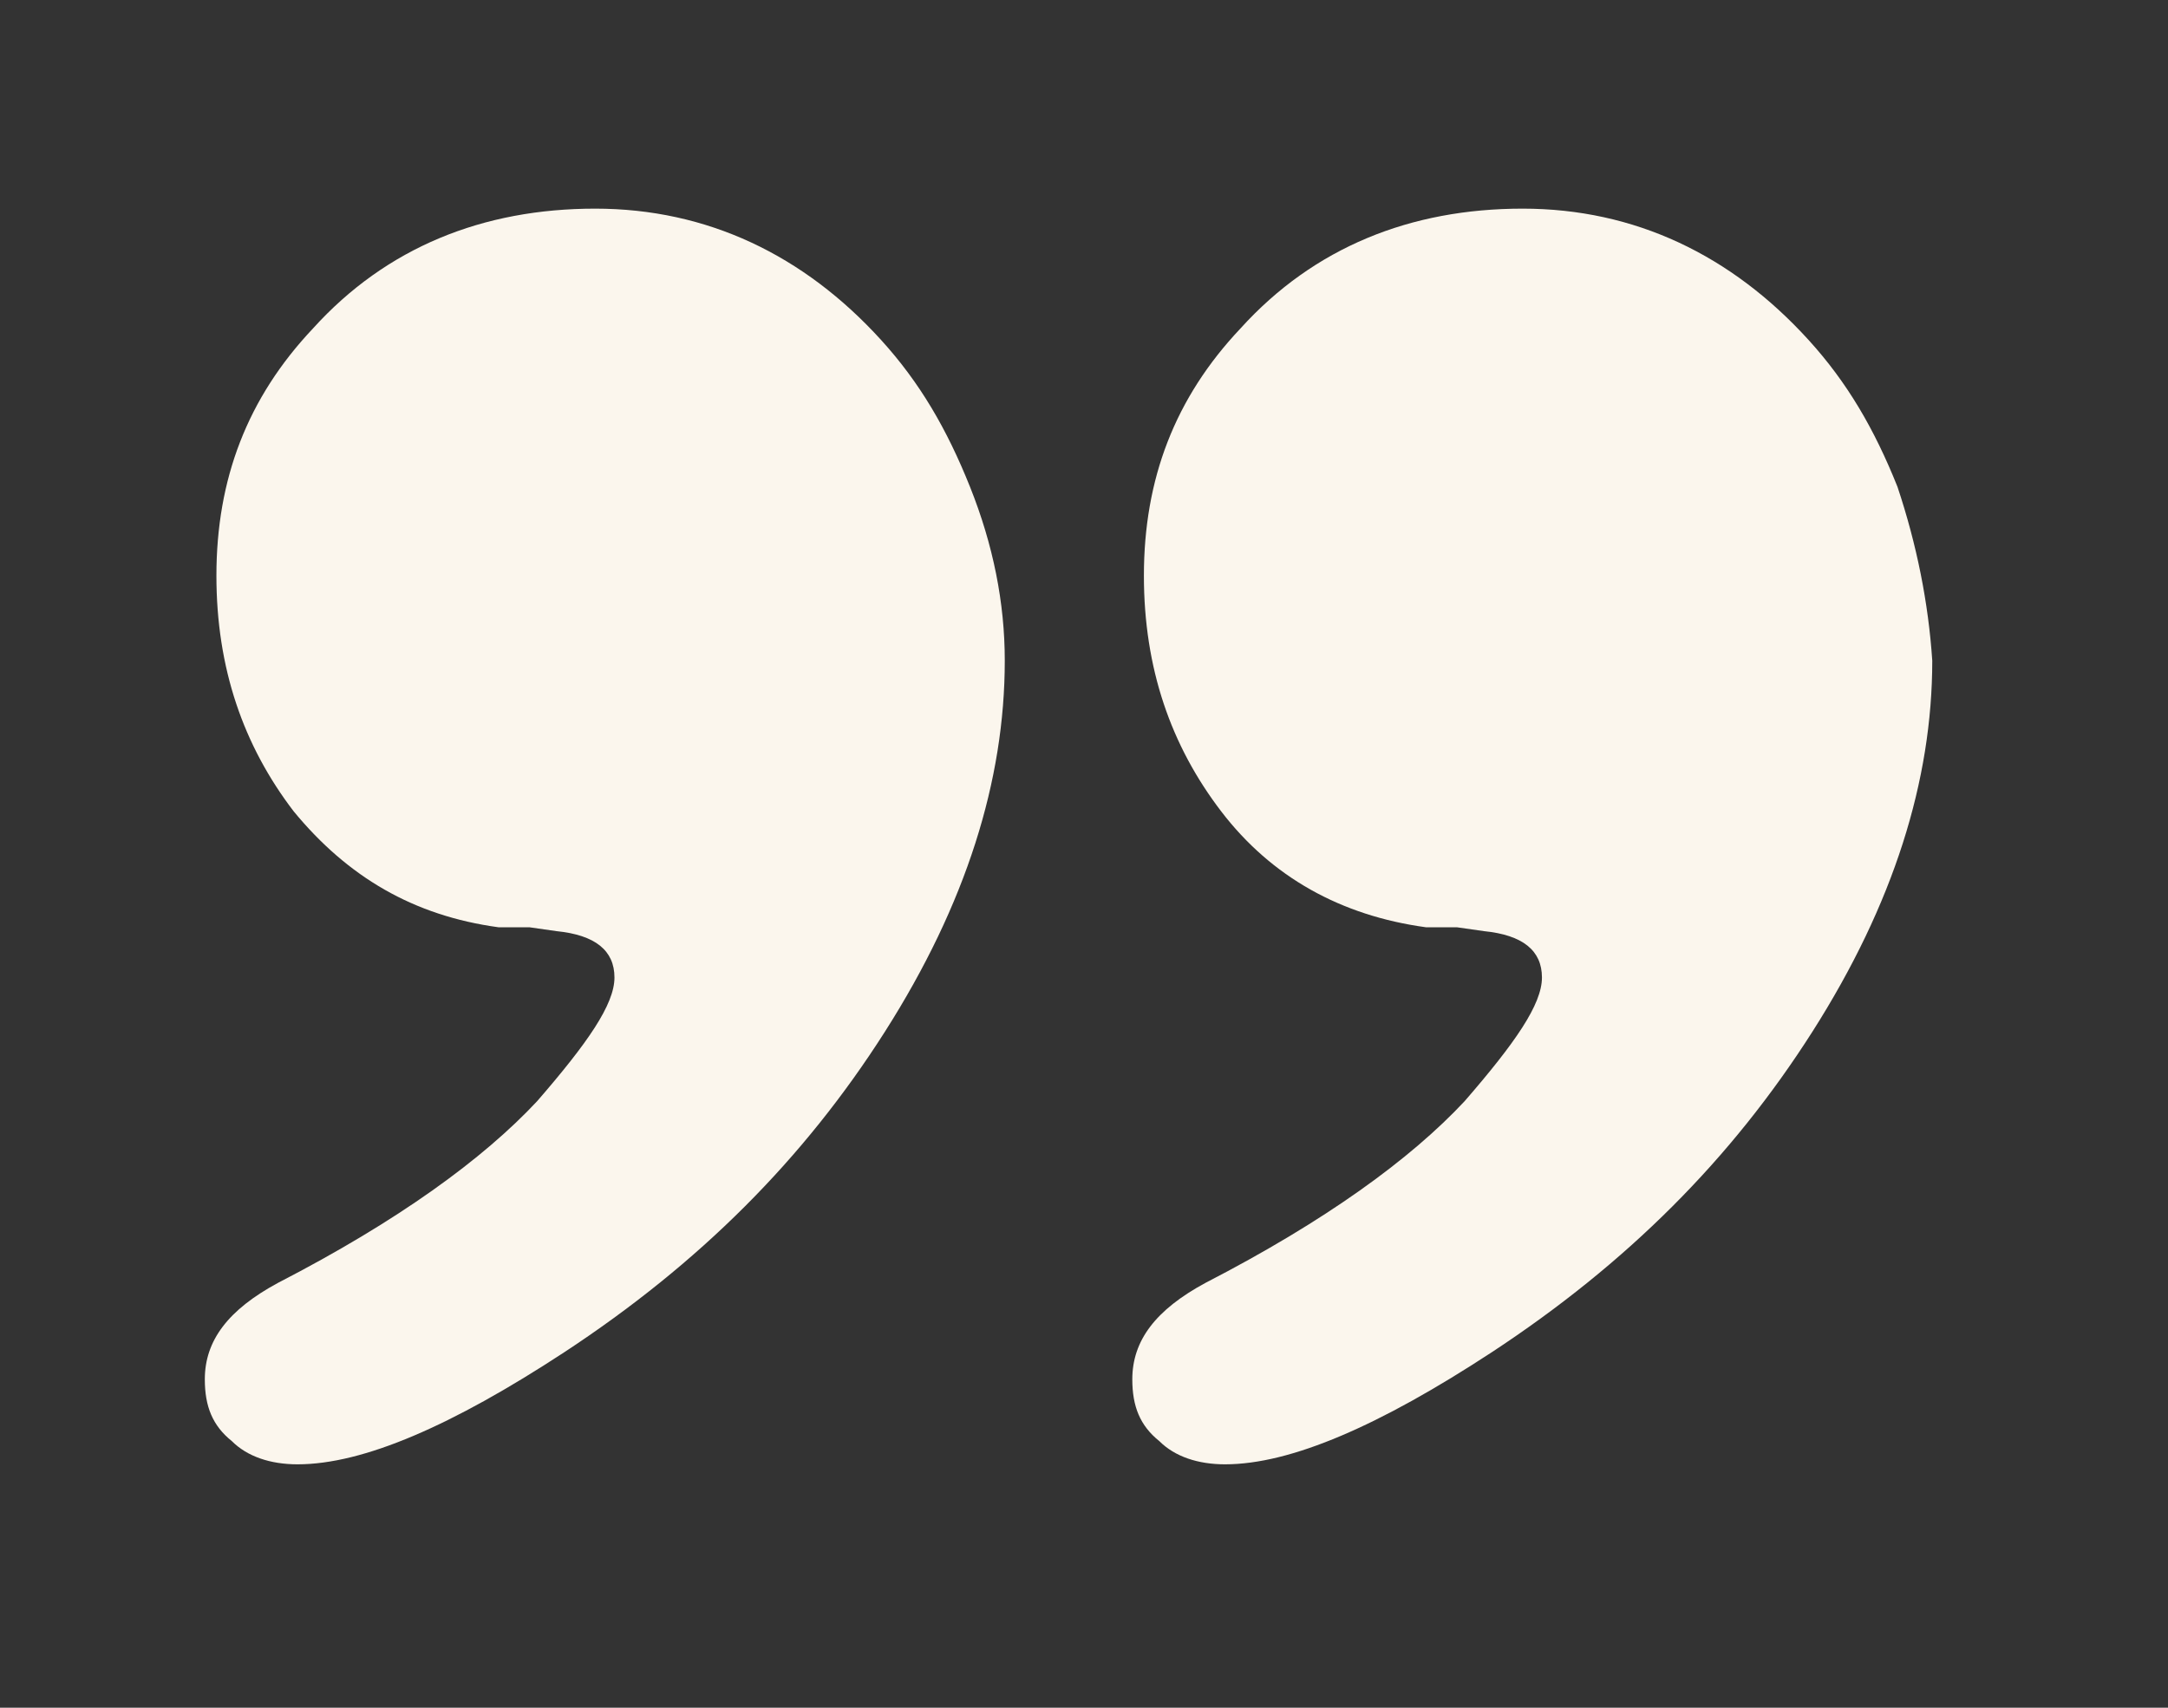
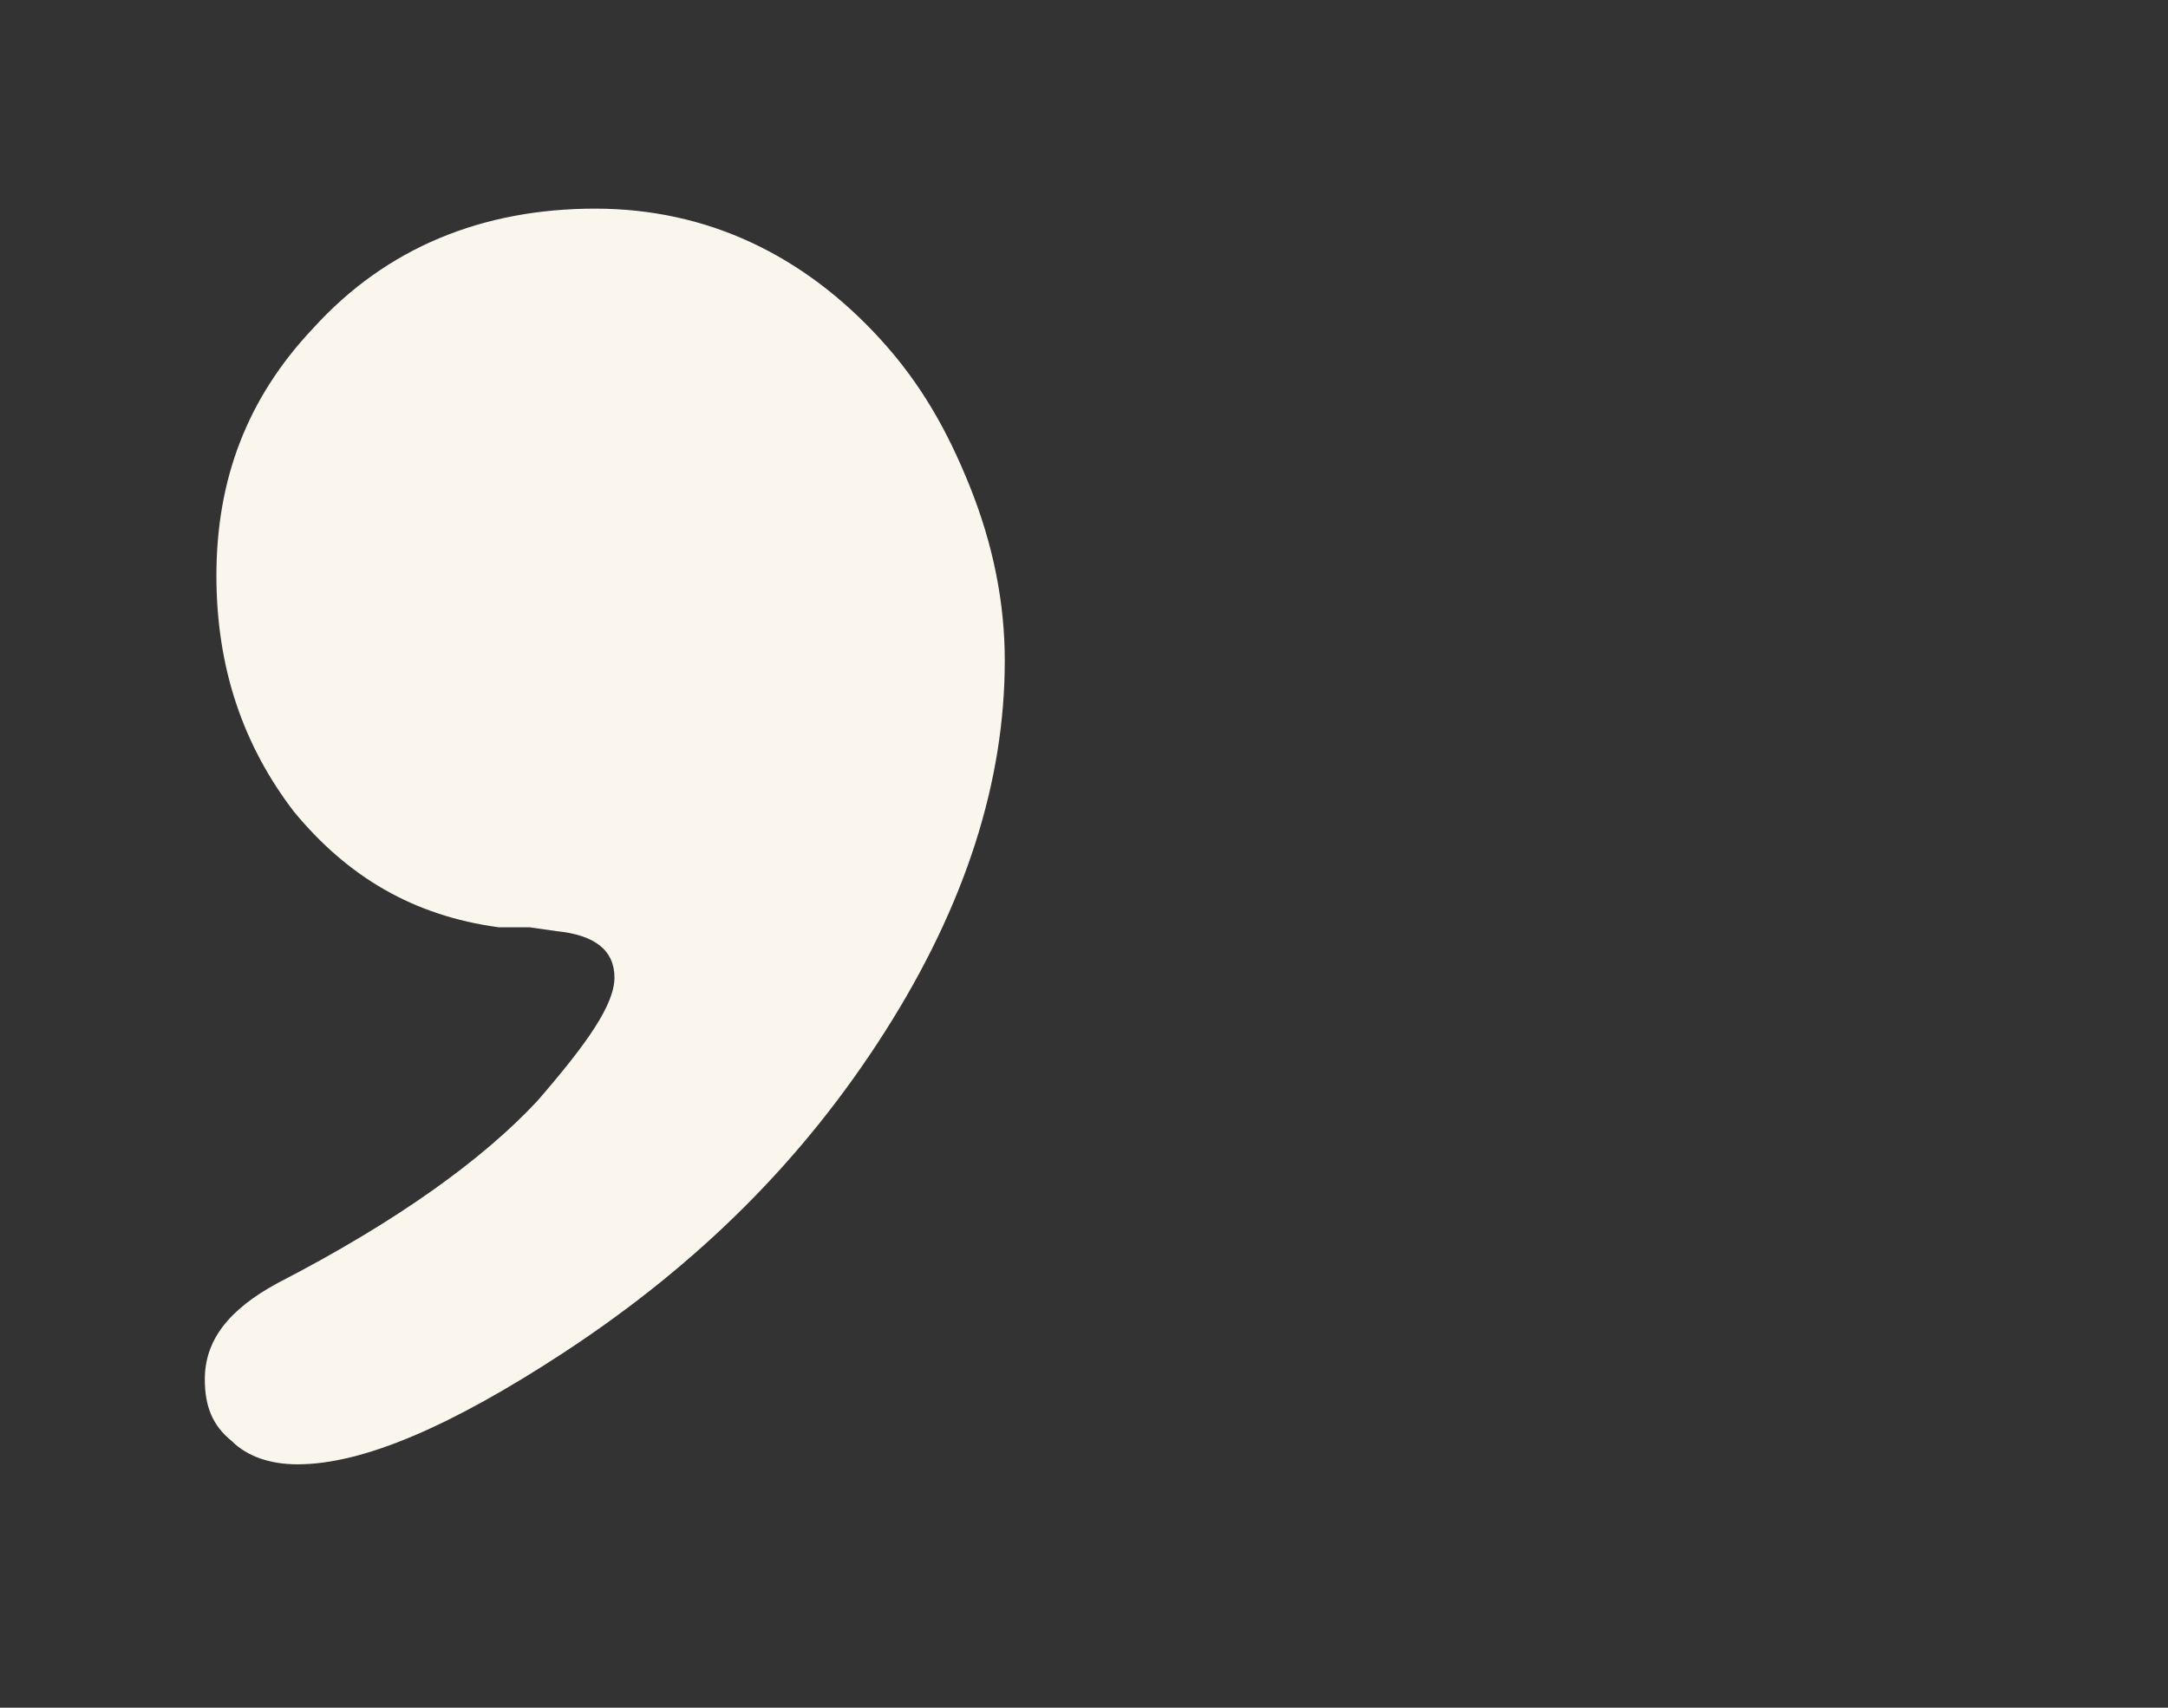
<svg xmlns="http://www.w3.org/2000/svg" x="0px" y="0px" viewBox="0 0 56.1 44.2" style="enable-background:new 0 0 56.1 44.2;" xml:space="preserve">
  <rect x="0" y="0" width="56.1" height="44.2" fill="#333333" stroke="none" />
  <style type="text/css"> .st0{fill:#FBF6ED;} </style>
  <g id="Background"> </g>
  <g id="Object">
    <g>
      <path class="st0" d="M22.8,8.8c-2-2.2-4.5-3.4-7.4-3.4c-2.9,0-5.4,1-7.3,3.1c-1.7,1.8-2.5,3.9-2.5,6.4c0,2.4,0.7,4.4,2,6.1 c1.4,1.7,3.1,2.7,5.3,3l0.8,0l0.7,0.1c1,0.1,1.5,0.5,1.5,1.2c0,0.7-0.7,1.7-2,3.2c-1.4,1.5-3.6,3.1-6.7,4.7 c-1.3,0.7-1.9,1.5-1.9,2.5c0,0.7,0.2,1.2,0.7,1.6c0.4,0.4,1,0.6,1.7,0.6c1.7,0,4-1,6.9-2.9c3.5-2.3,6.2-5,8.3-8.3 c2.1-3.3,3.1-6.5,3.1-9.6c0-1.5-0.3-3-0.9-4.5C24.5,11.1,23.8,9.9,22.8,8.8z" />
-       <path class="st0" d="M49.1,12.6c-0.6-1.5-1.3-2.7-2.3-3.8c-2-2.2-4.5-3.4-7.4-3.4c-2.9,0-5.4,1-7.3,3.1c-1.7,1.8-2.5,3.9-2.5,6.4 c0,2.4,0.7,4.4,2,6.1c1.3,1.7,3.1,2.7,5.3,3l0.8,0l0.7,0.1c1,0.1,1.5,0.5,1.5,1.2c0,0.7-0.7,1.7-2,3.2c-1.4,1.5-3.6,3.1-6.7,4.7 c-1.3,0.7-1.9,1.5-1.9,2.5c0,0.7,0.2,1.2,0.7,1.6c0.4,0.4,1,0.6,1.7,0.6c1.7,0,4-1,6.9-2.9c3.5-2.3,6.2-5,8.3-8.3 c2.1-3.3,3.1-6.5,3.1-9.6C49.9,15.6,49.6,14.1,49.1,12.6z" />
    </g>
  </g>
</svg>